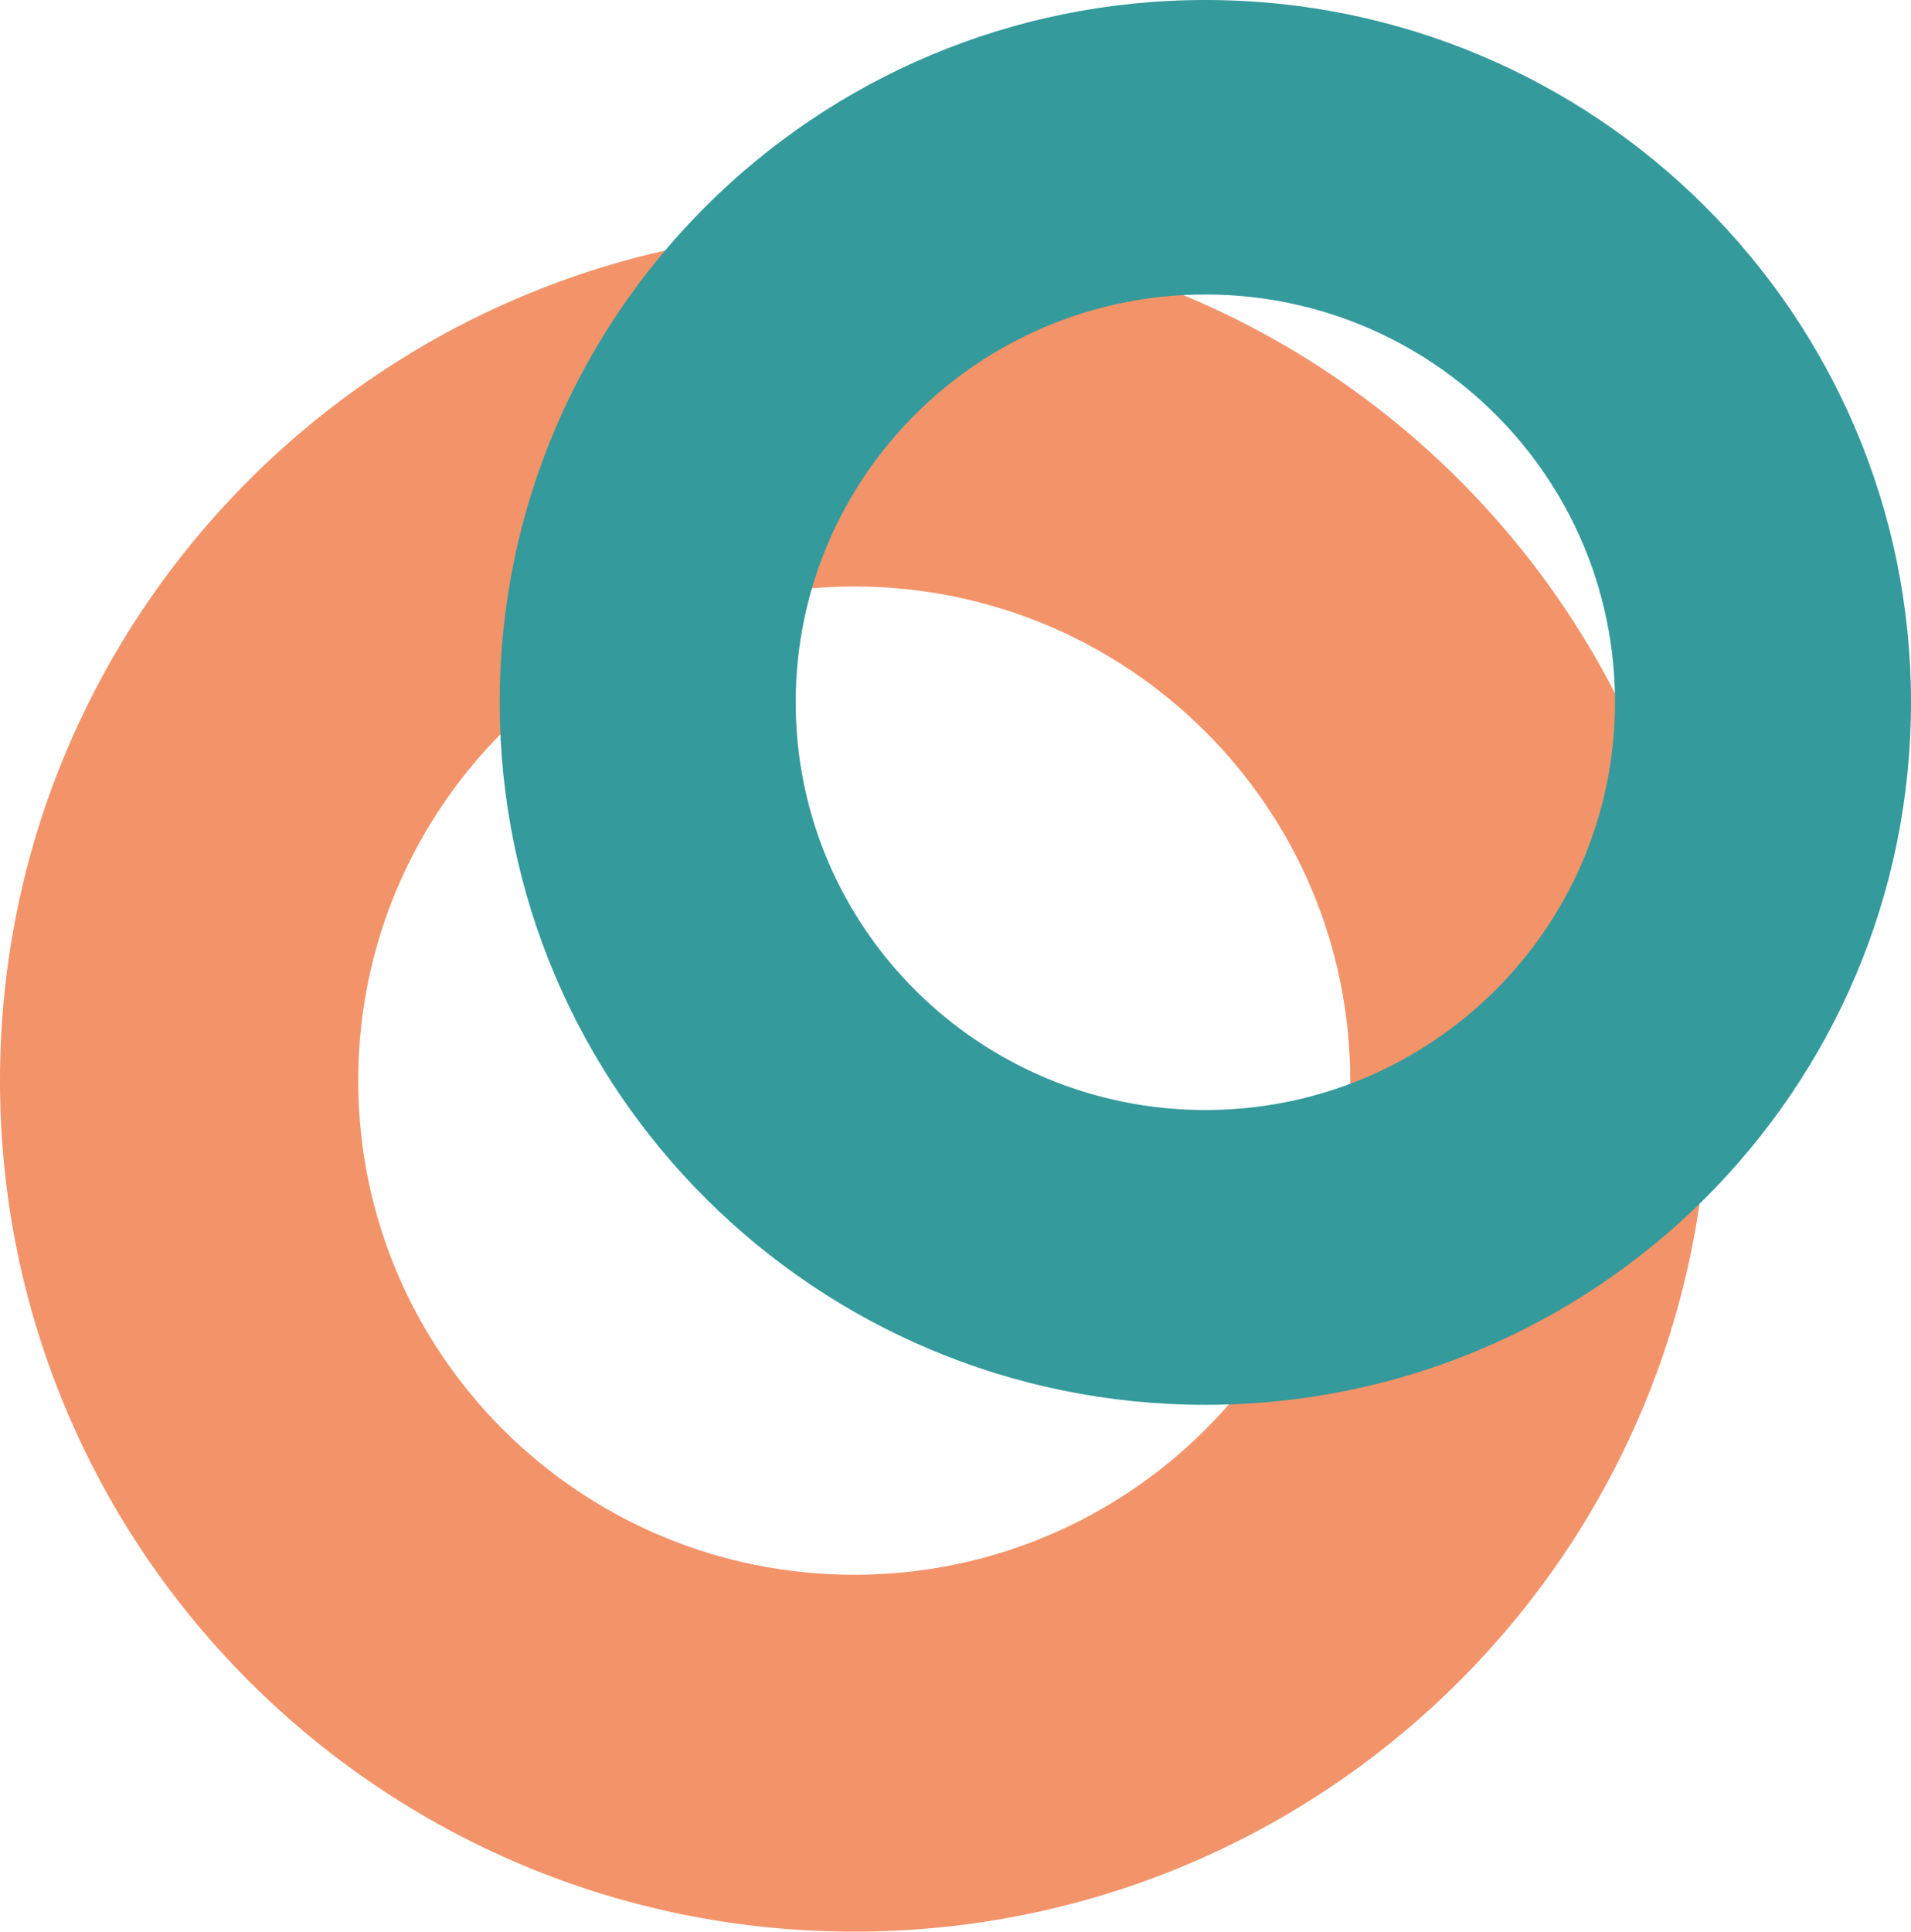
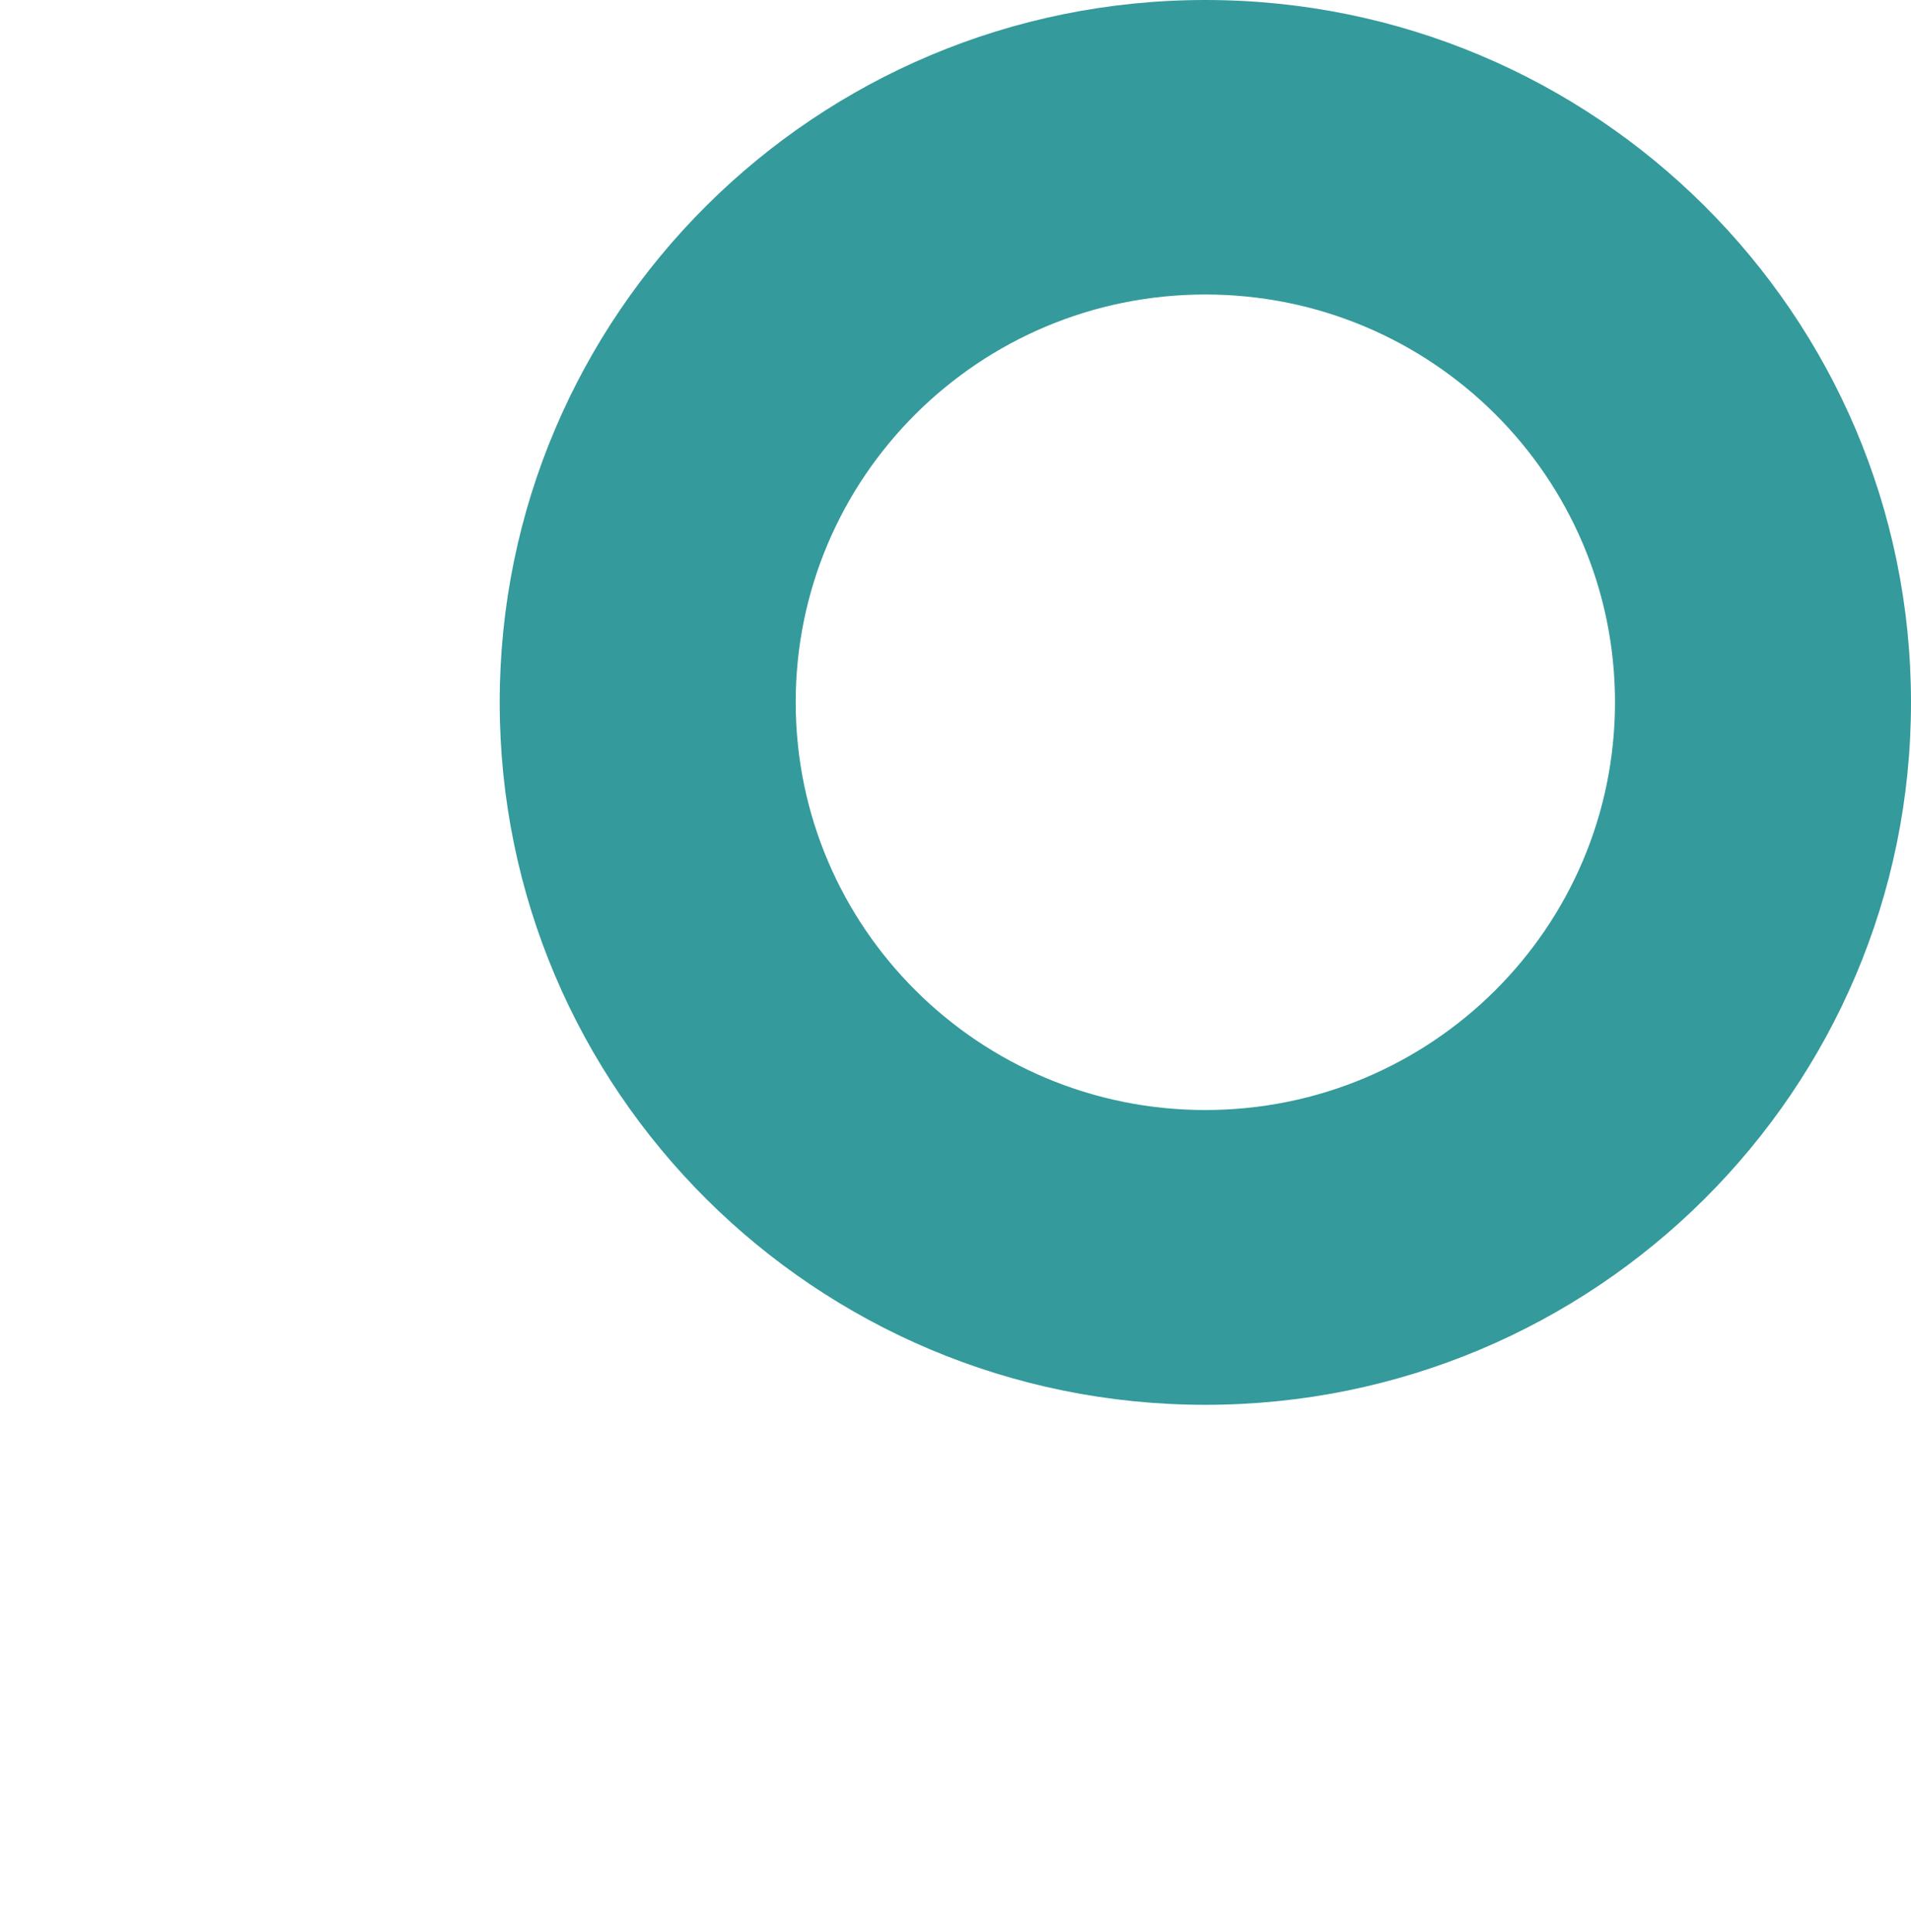
<svg xmlns="http://www.w3.org/2000/svg" width="283px" height="286px" viewBox="0 0 283 286" version="1.1">
  <title>5F3DEA60-A773-4916-A6E7-2140B0BEC69C</title>
  <g id="downloads" stroke="none" stroke-width="1" fill="none" fill-rule="evenodd">
    <g id="19-downloads" transform="translate(-1131, -260)" fill-rule="nonzero">
      <g id="shape" transform="translate(225, 260)">
        <g transform="translate(906, 0)">
-           <path d="M126.5,34 C56.637,34 0,90.407 0,160 C0,229.593 56.637,286 126.5,286 C196.363,286 253,229.553 253,160 C253,90.447 196.363,34 126.5,34 Z M126.5,233.164 C85.932,233.164 53.046,200.407 53.046,160 C53.046,119.593 85.932,86.836 126.5,86.836 C167.068,86.836 199.954,119.593 199.954,160 C199.95,200.406 167.066,233.16 126.5,233.164 Z" id="Shape" fill="#F39369" />
          <path d="M178.5,0 C120.786,0 74,46.562 74,104 C74,161.438 120.786,208 178.5,208 C236.214,208 283,161.438 283,104 C283,46.562 236.214,0 178.5,0 L178.5,0 Z M178.5,164.354 C144.996,164.354 117.835,137.323 117.835,103.98 C117.835,70.636 144.996,43.605 178.5,43.605 C212.004,43.605 239.165,70.636 239.165,103.98 C239.161,137.322 212.003,164.35 178.5,164.354 Z" id="Shape" fill="#349A9B" />
        </g>
      </g>
    </g>
  </g>
</svg>